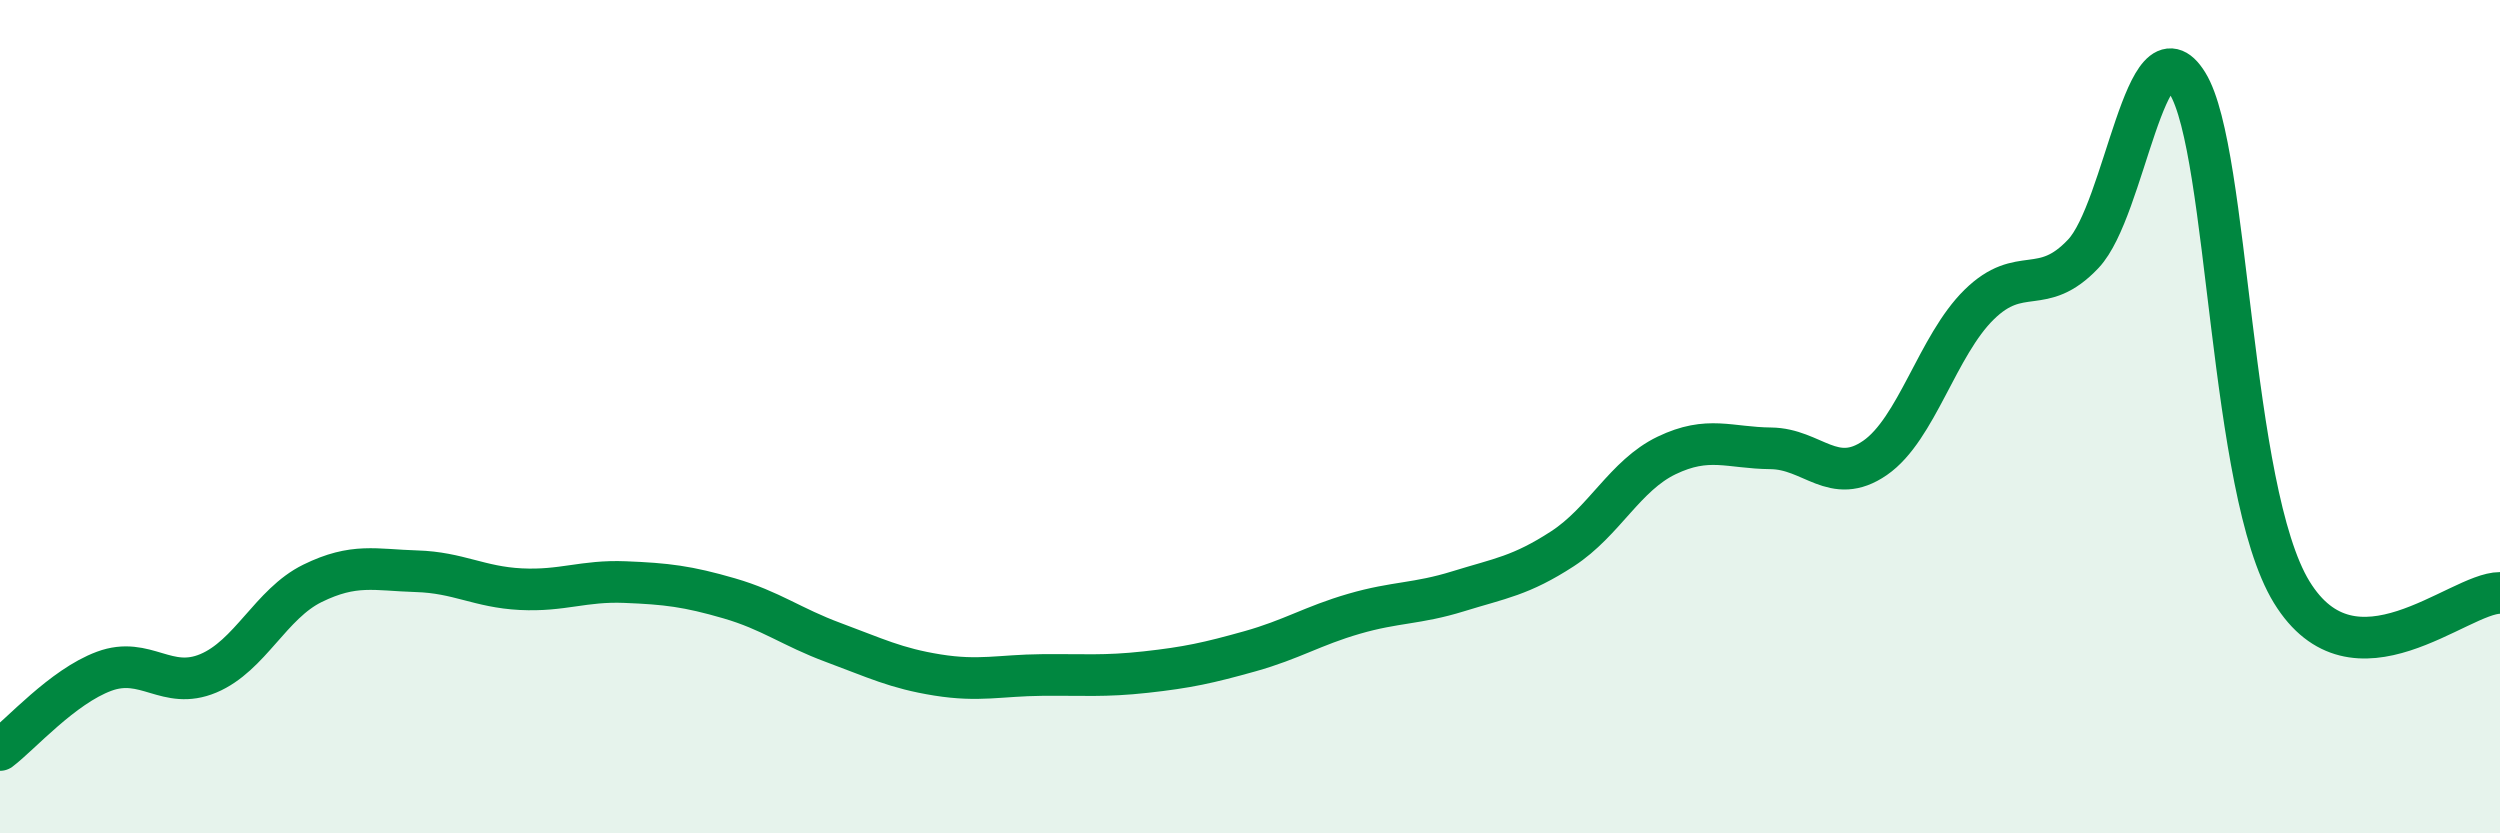
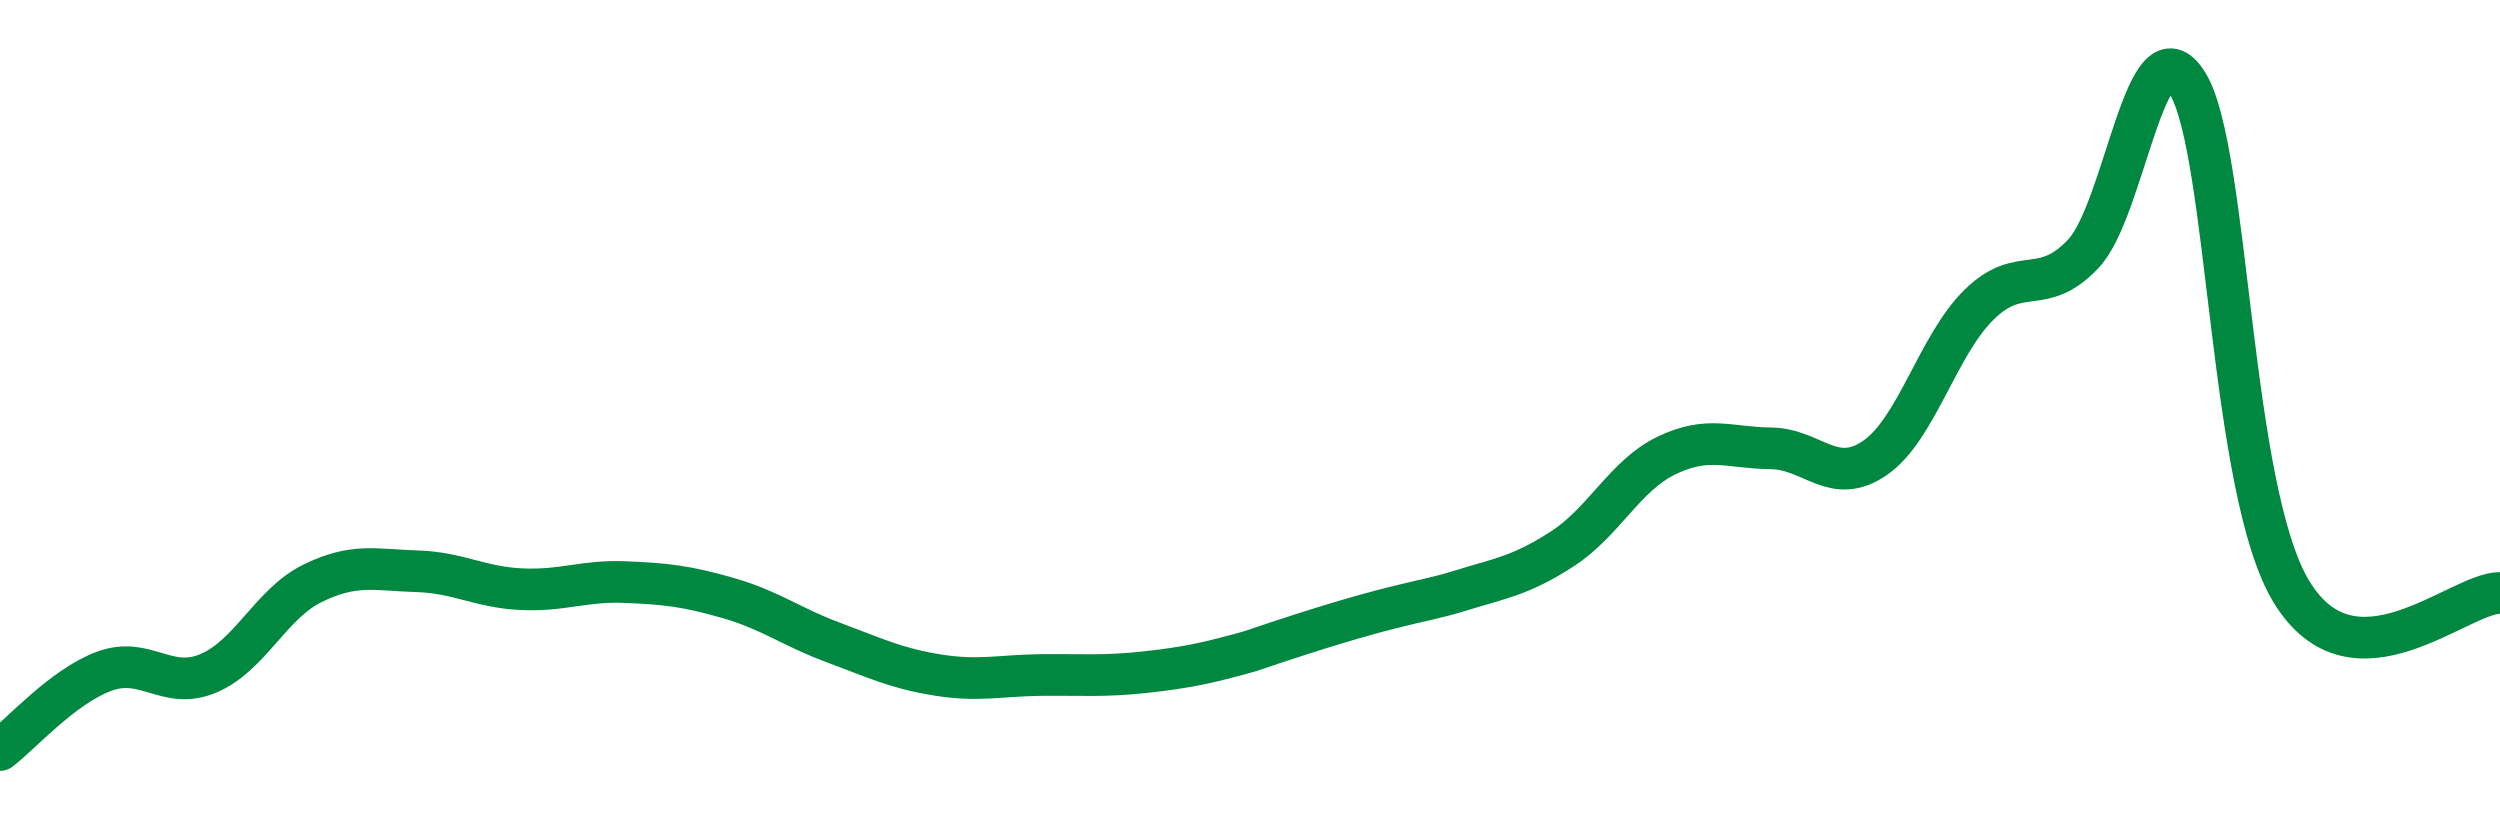
<svg xmlns="http://www.w3.org/2000/svg" width="60" height="20" viewBox="0 0 60 20">
-   <path d="M 0,18 C 0.5,17.62 1.5,16.48 2.5,16.11 C 3.5,15.74 4,16.58 5,16.16 C 6,15.74 6.5,14.49 7.5,14 C 8.5,13.51 9,13.68 10,13.71 C 11,13.74 11.5,14.09 12.5,14.14 C 13.5,14.19 14,13.93 15,13.97 C 16,14.01 16.5,14.07 17.5,14.36 C 18.5,14.65 19,15.05 20,15.42 C 21,15.79 21.5,16.04 22.5,16.2 C 23.5,16.36 24,16.21 25,16.2 C 26,16.19 26.5,16.24 27.5,16.13 C 28.5,16.02 29,15.91 30,15.63 C 31,15.35 31.5,15.02 32.5,14.73 C 33.5,14.44 34,14.5 35,14.19 C 36,13.88 36.5,13.82 37.5,13.17 C 38.5,12.52 39,11.41 40,10.93 C 41,10.45 41.5,10.75 42.5,10.76 C 43.5,10.77 44,11.68 45,10.99 C 46,10.3 46.5,8.29 47.5,7.31 C 48.5,6.33 49,7.15 50,6.09 C 51,5.03 51.5,0.38 52.5,2 C 53.5,3.62 53.5,11.76 55,14.21 C 56.5,16.66 59,14.23 60,14.23L60 20L0 20Z" fill="#008740" opacity="0.1" stroke-linecap="round" stroke-linejoin="round" />
-   <path d="M 0,18 C 0.5,17.62 1.5,16.48 2.5,16.11 C 3.5,15.74 4,16.58 5,16.16 C 6,15.74 6.5,14.49 7.5,14 C 8.5,13.51 9,13.68 10,13.71 C 11,13.74 11.5,14.09 12.5,14.14 C 13.5,14.19 14,13.93 15,13.97 C 16,14.01 16.5,14.07 17.5,14.36 C 18.5,14.65 19,15.05 20,15.42 C 21,15.79 21.5,16.04 22.5,16.2 C 23.5,16.36 24,16.21 25,16.2 C 26,16.19 26.5,16.24 27.5,16.13 C 28.5,16.02 29,15.91 30,15.63 C 31,15.35 31.5,15.02 32.5,14.73 C 33.5,14.44 34,14.5 35,14.19 C 36,13.88 36.5,13.82 37.5,13.17 C 38.5,12.52 39,11.41 40,10.93 C 41,10.45 41.5,10.75 42.5,10.76 C 43.5,10.77 44,11.68 45,10.99 C 46,10.3 46.5,8.29 47.5,7.31 C 48.5,6.33 49,7.15 50,6.09 C 51,5.03 51.5,0.38 52.5,2 C 53.5,3.62 53.5,11.76 55,14.21 C 56.5,16.66 59,14.23 60,14.23" stroke="#008740" stroke-width="1" fill="none" stroke-linecap="round" stroke-linejoin="round" />
+   <path d="M 0,18 C 0.5,17.62 1.5,16.48 2.5,16.11 C 3.5,15.74 4,16.58 5,16.16 C 6,15.74 6.5,14.49 7.5,14 C 8.5,13.51 9,13.68 10,13.71 C 11,13.74 11.5,14.09 12.5,14.14 C 13.5,14.19 14,13.93 15,13.97 C 16,14.01 16.5,14.07 17.5,14.36 C 18.5,14.65 19,15.05 20,15.42 C 21,15.79 21.5,16.04 22.5,16.2 C 23.5,16.36 24,16.21 25,16.2 C 26,16.19 26.5,16.24 27.5,16.13 C 28.5,16.02 29,15.91 30,15.63 C 33.5,14.44 34,14.5 35,14.19 C 36,13.88 36.5,13.82 37.5,13.17 C 38.5,12.52 39,11.41 40,10.93 C 41,10.45 41.5,10.75 42.5,10.76 C 43.5,10.77 44,11.68 45,10.99 C 46,10.3 46.5,8.29 47.5,7.31 C 48.5,6.33 49,7.15 50,6.09 C 51,5.03 51.5,0.38 52.5,2 C 53.5,3.62 53.5,11.76 55,14.21 C 56.5,16.66 59,14.23 60,14.23" stroke="#008740" stroke-width="1" fill="none" stroke-linecap="round" stroke-linejoin="round" />
</svg>